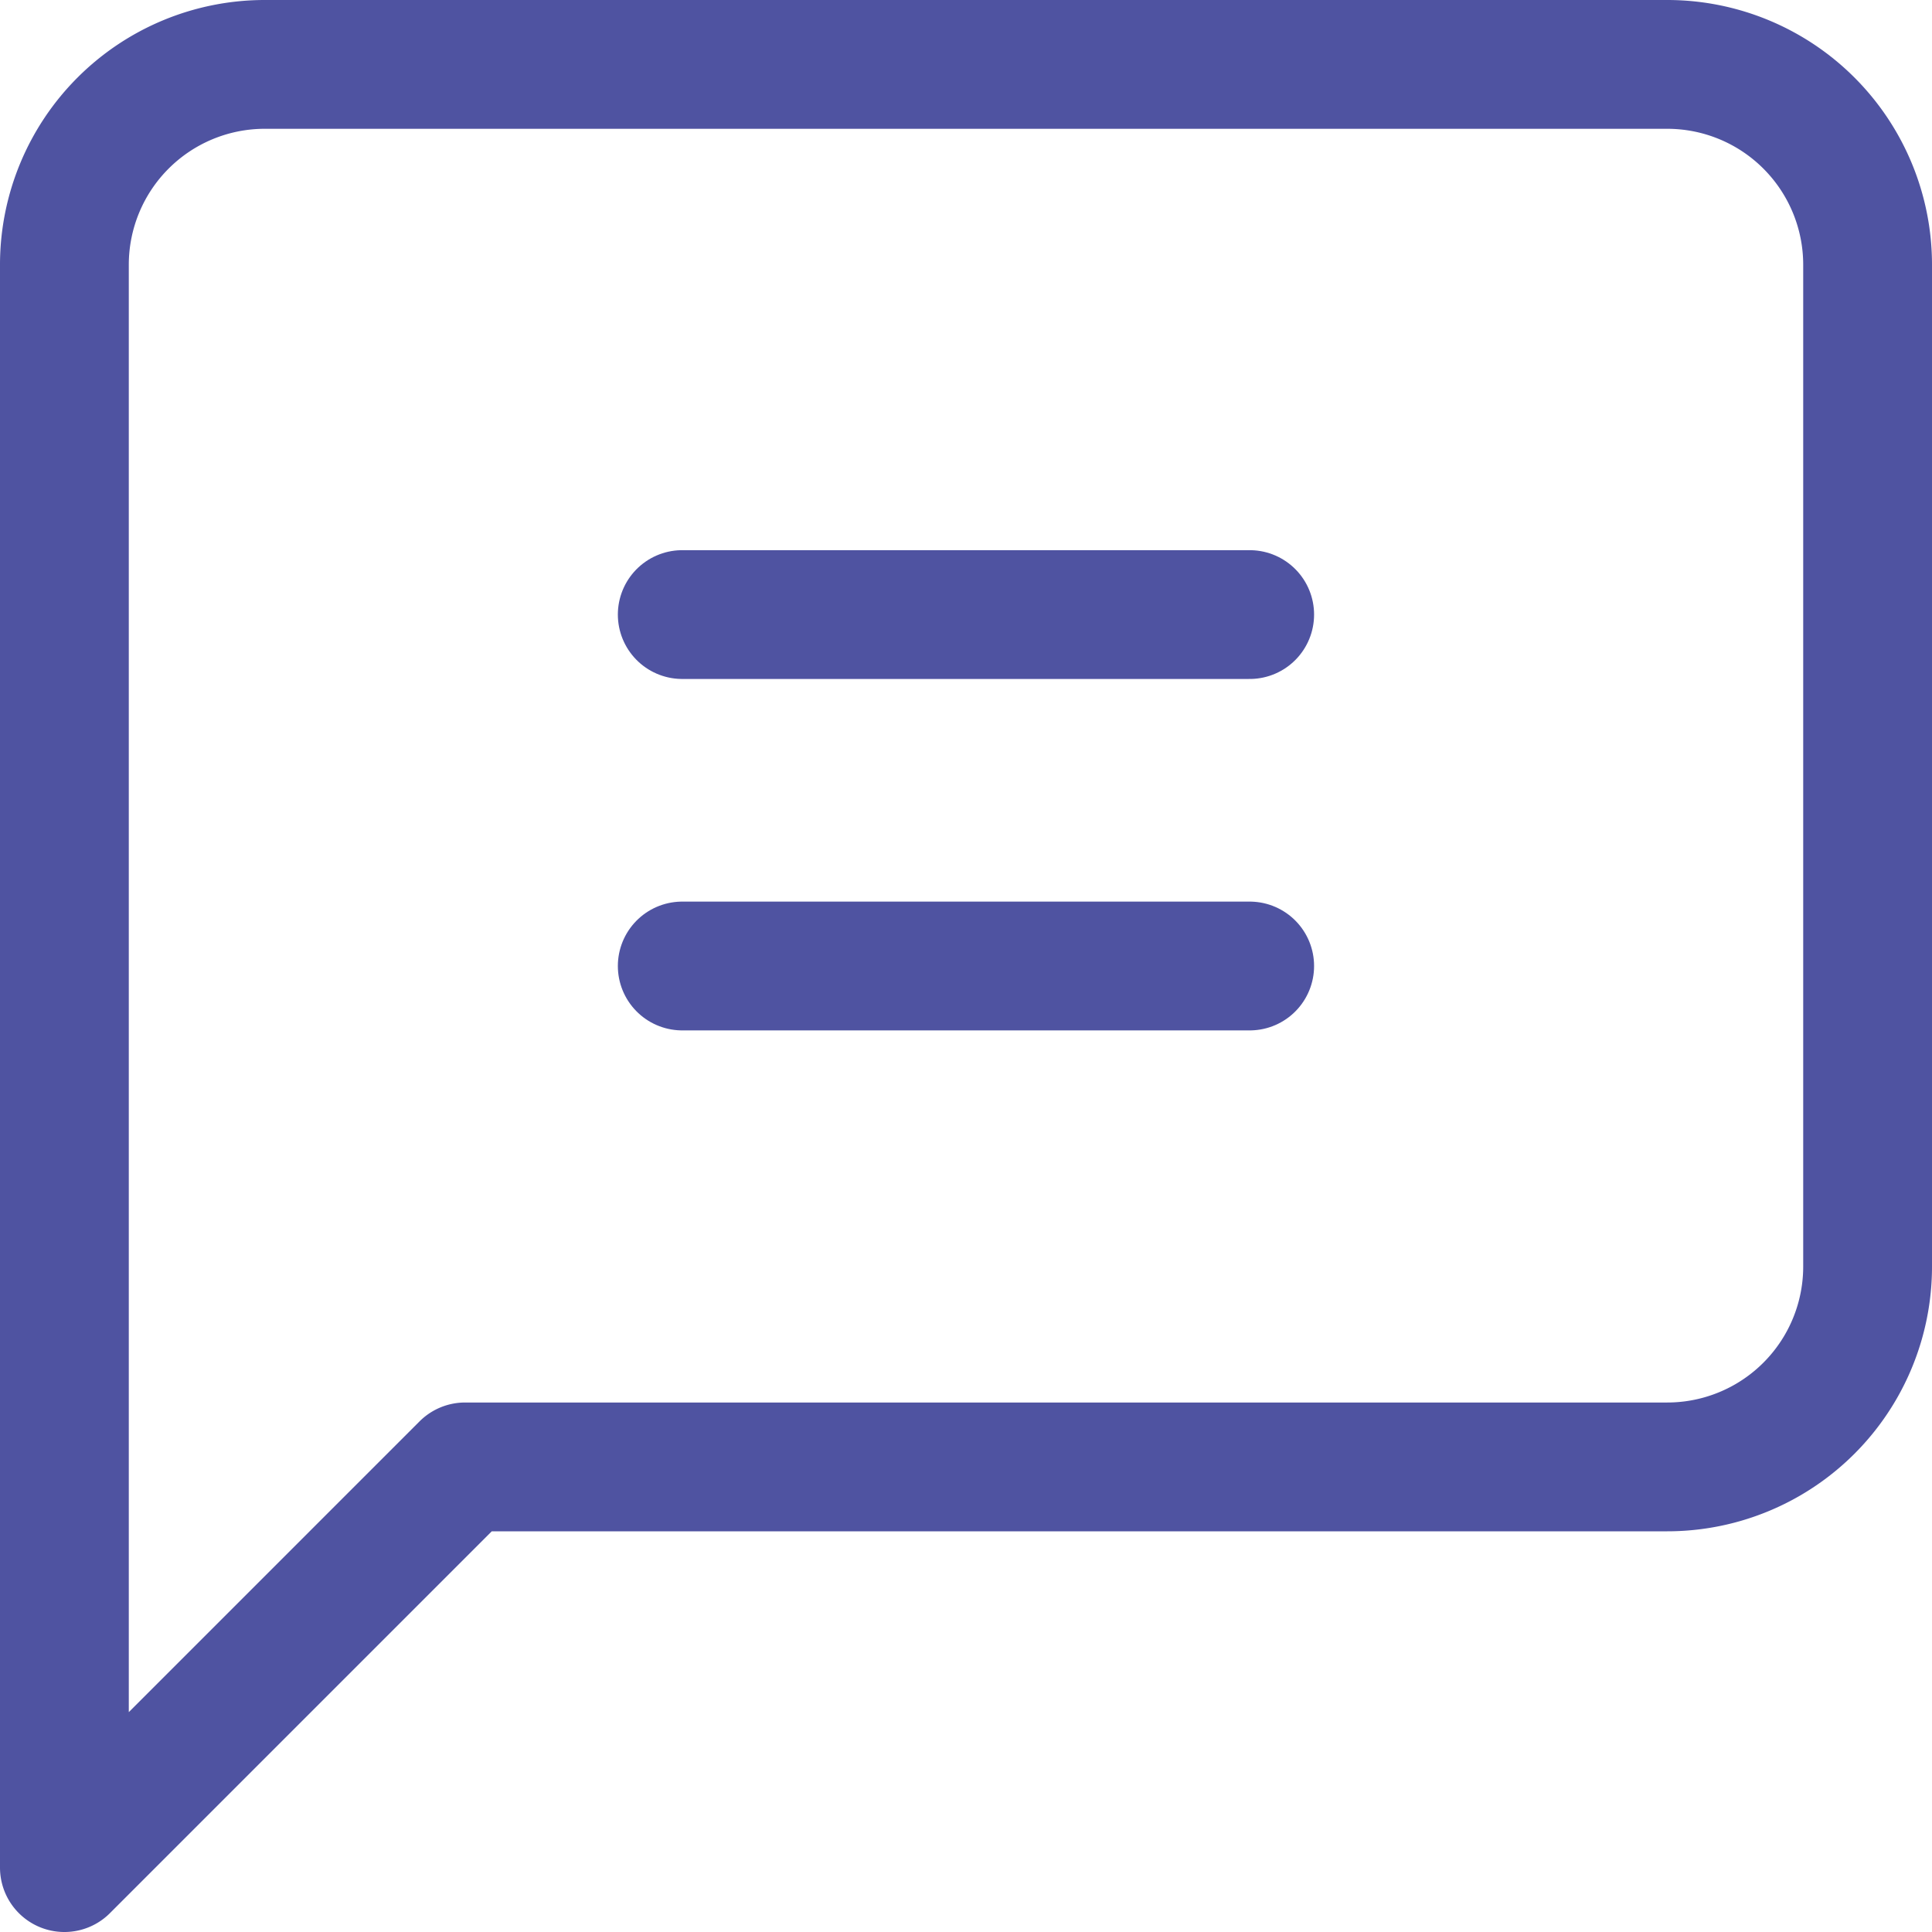
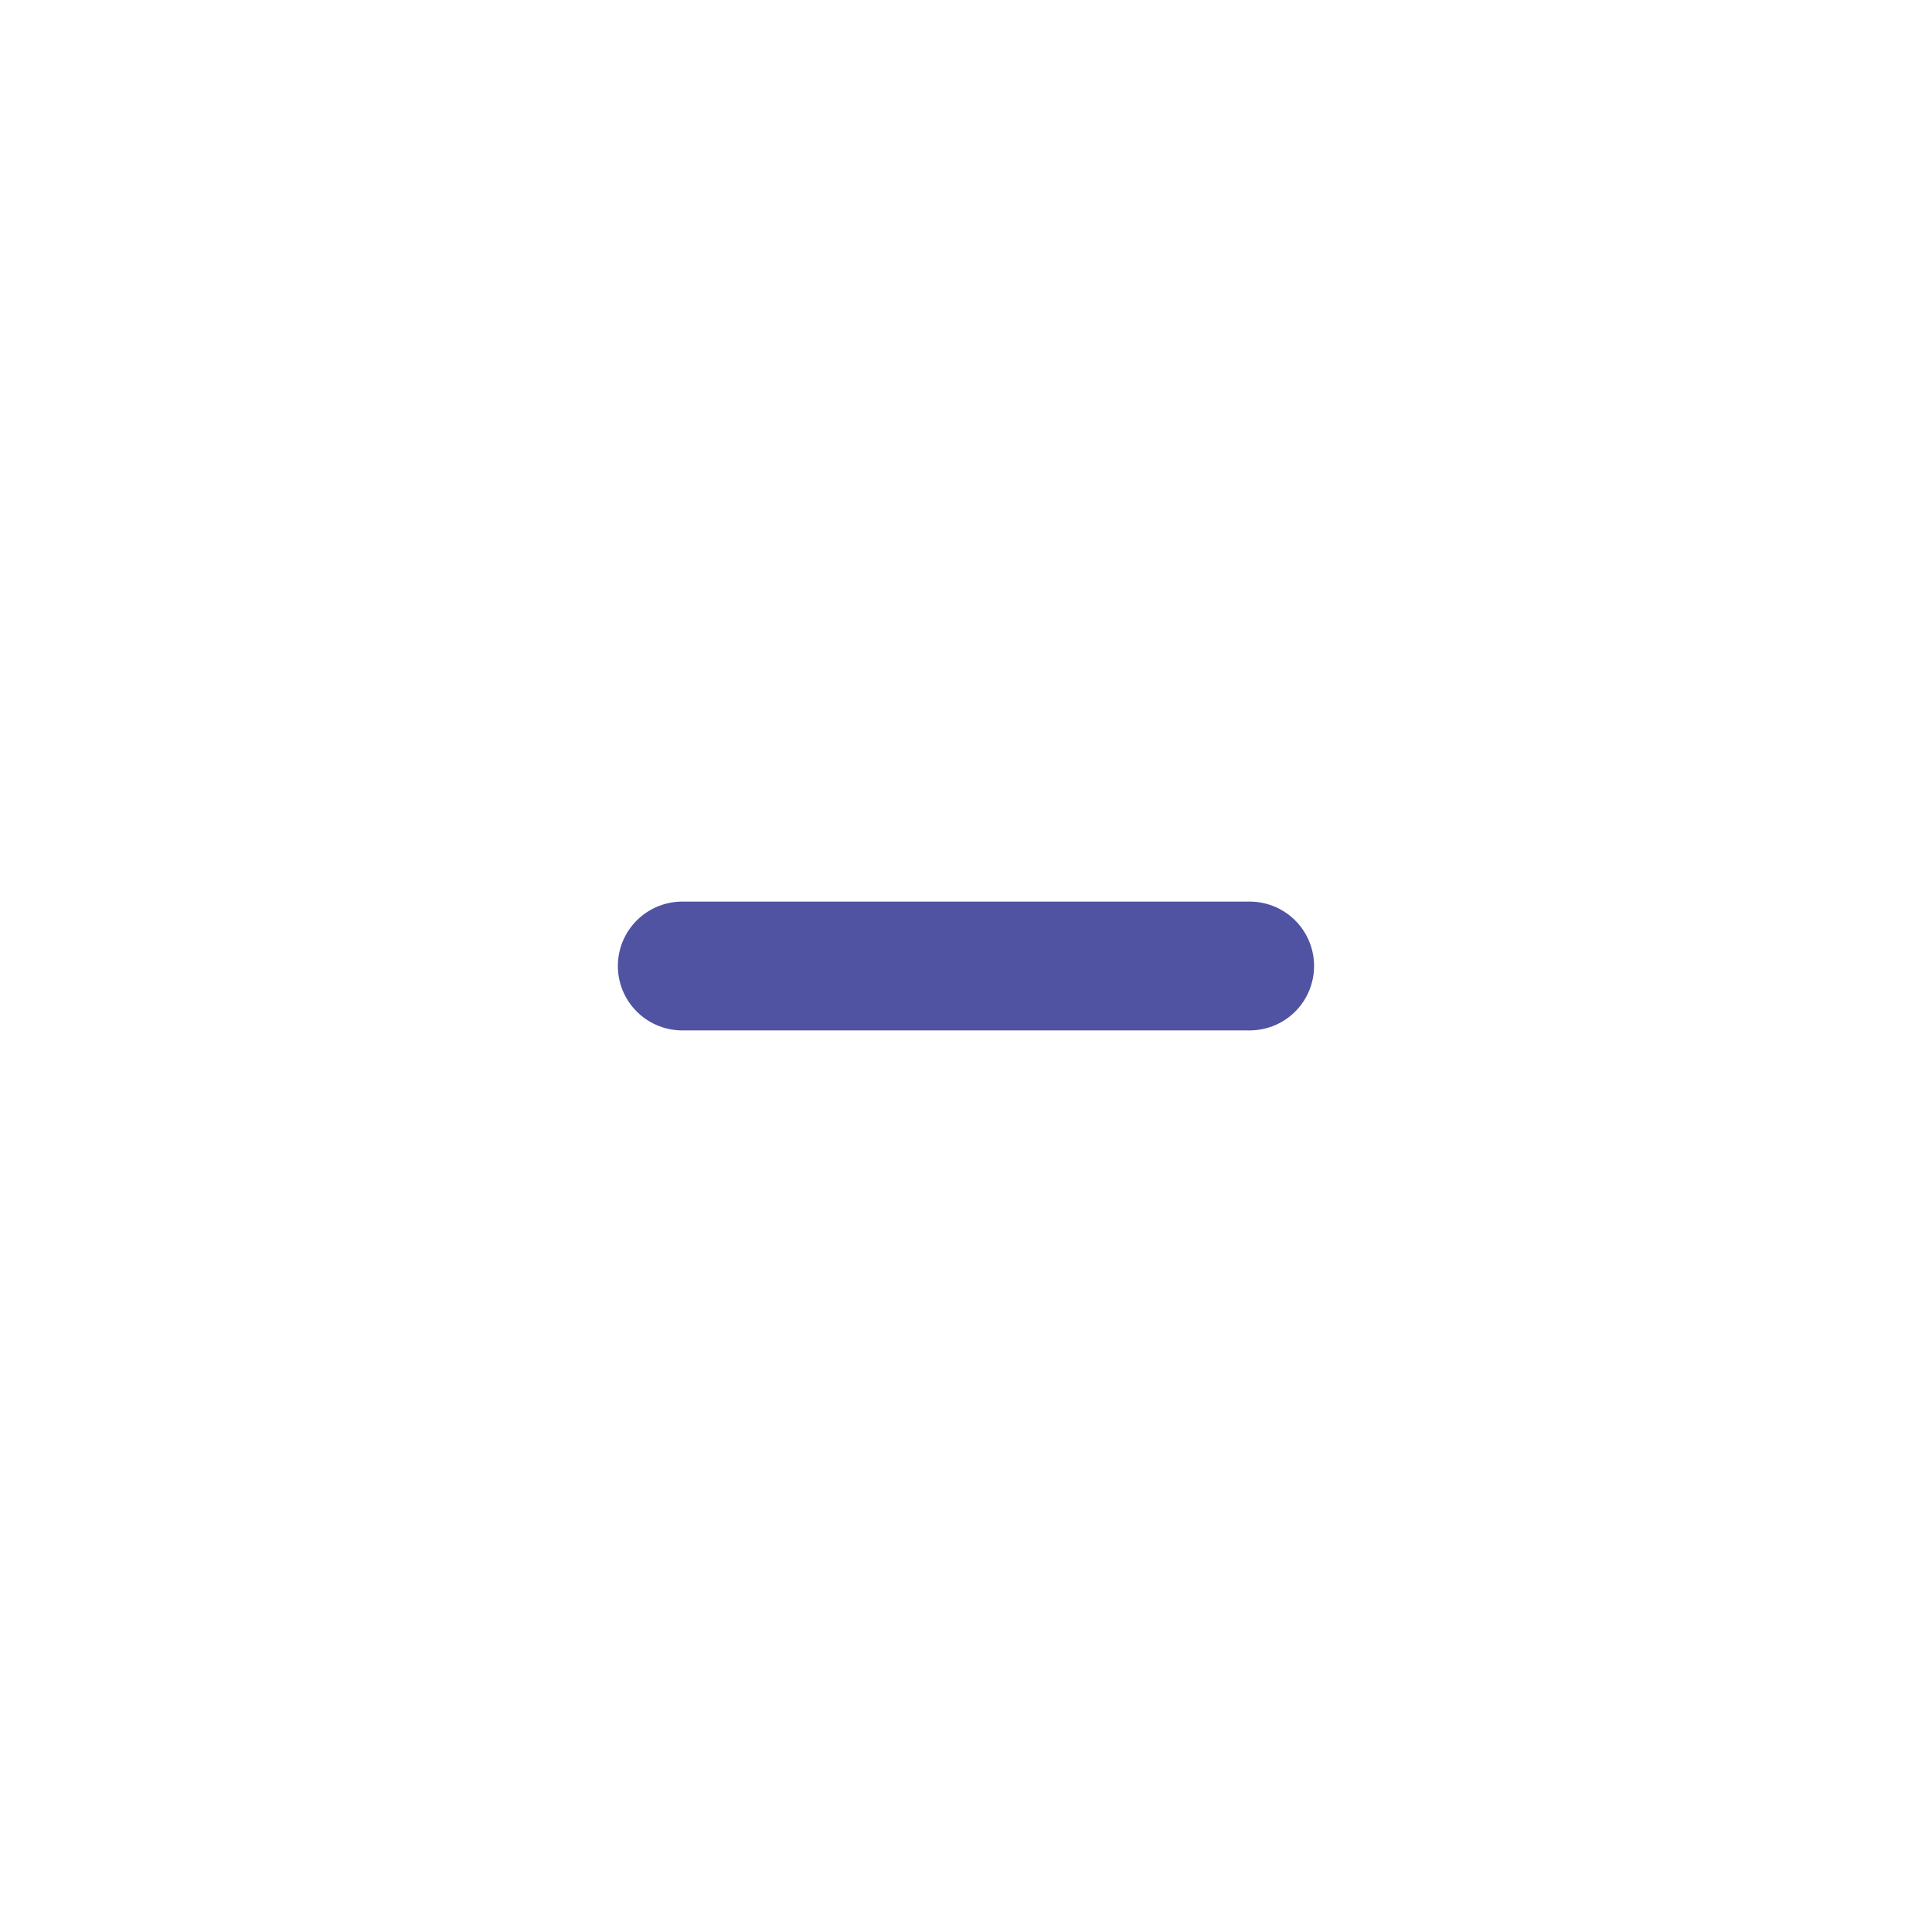
<svg xmlns="http://www.w3.org/2000/svg" width="30" height="30" viewBox="0 0 30 30">
  <g id="Group_432" data-name="Group 432" transform="translate(-3786.5 -4186.5)">
-     <path id="message-square" d="M31,21.667a3.111,3.111,0,0,1-3.111,3.111H9.222L3,31V6.111A3.111,3.111,0,0,1,6.111,3H27.889A3.111,3.111,0,0,1,31,6.111Z" transform="translate(3784.5 4184.5)" fill="none" stroke="#4f53a1" stroke-linecap="round" stroke-linejoin="round" stroke-width="2" />
-     <line id="Line_190" data-name="Line 190" x1="8.811" transform="translate(3797.094 4196.043)" fill="none" stroke="#4f53a1" stroke-linecap="round" stroke-linejoin="round" stroke-width="2" />
    <line id="Line_191" data-name="Line 191" x1="8.811" transform="translate(3797.094 4201.5)" fill="none" stroke="#4f53a1" stroke-linecap="round" stroke-linejoin="round" stroke-width="2" />
  </g>
</svg>